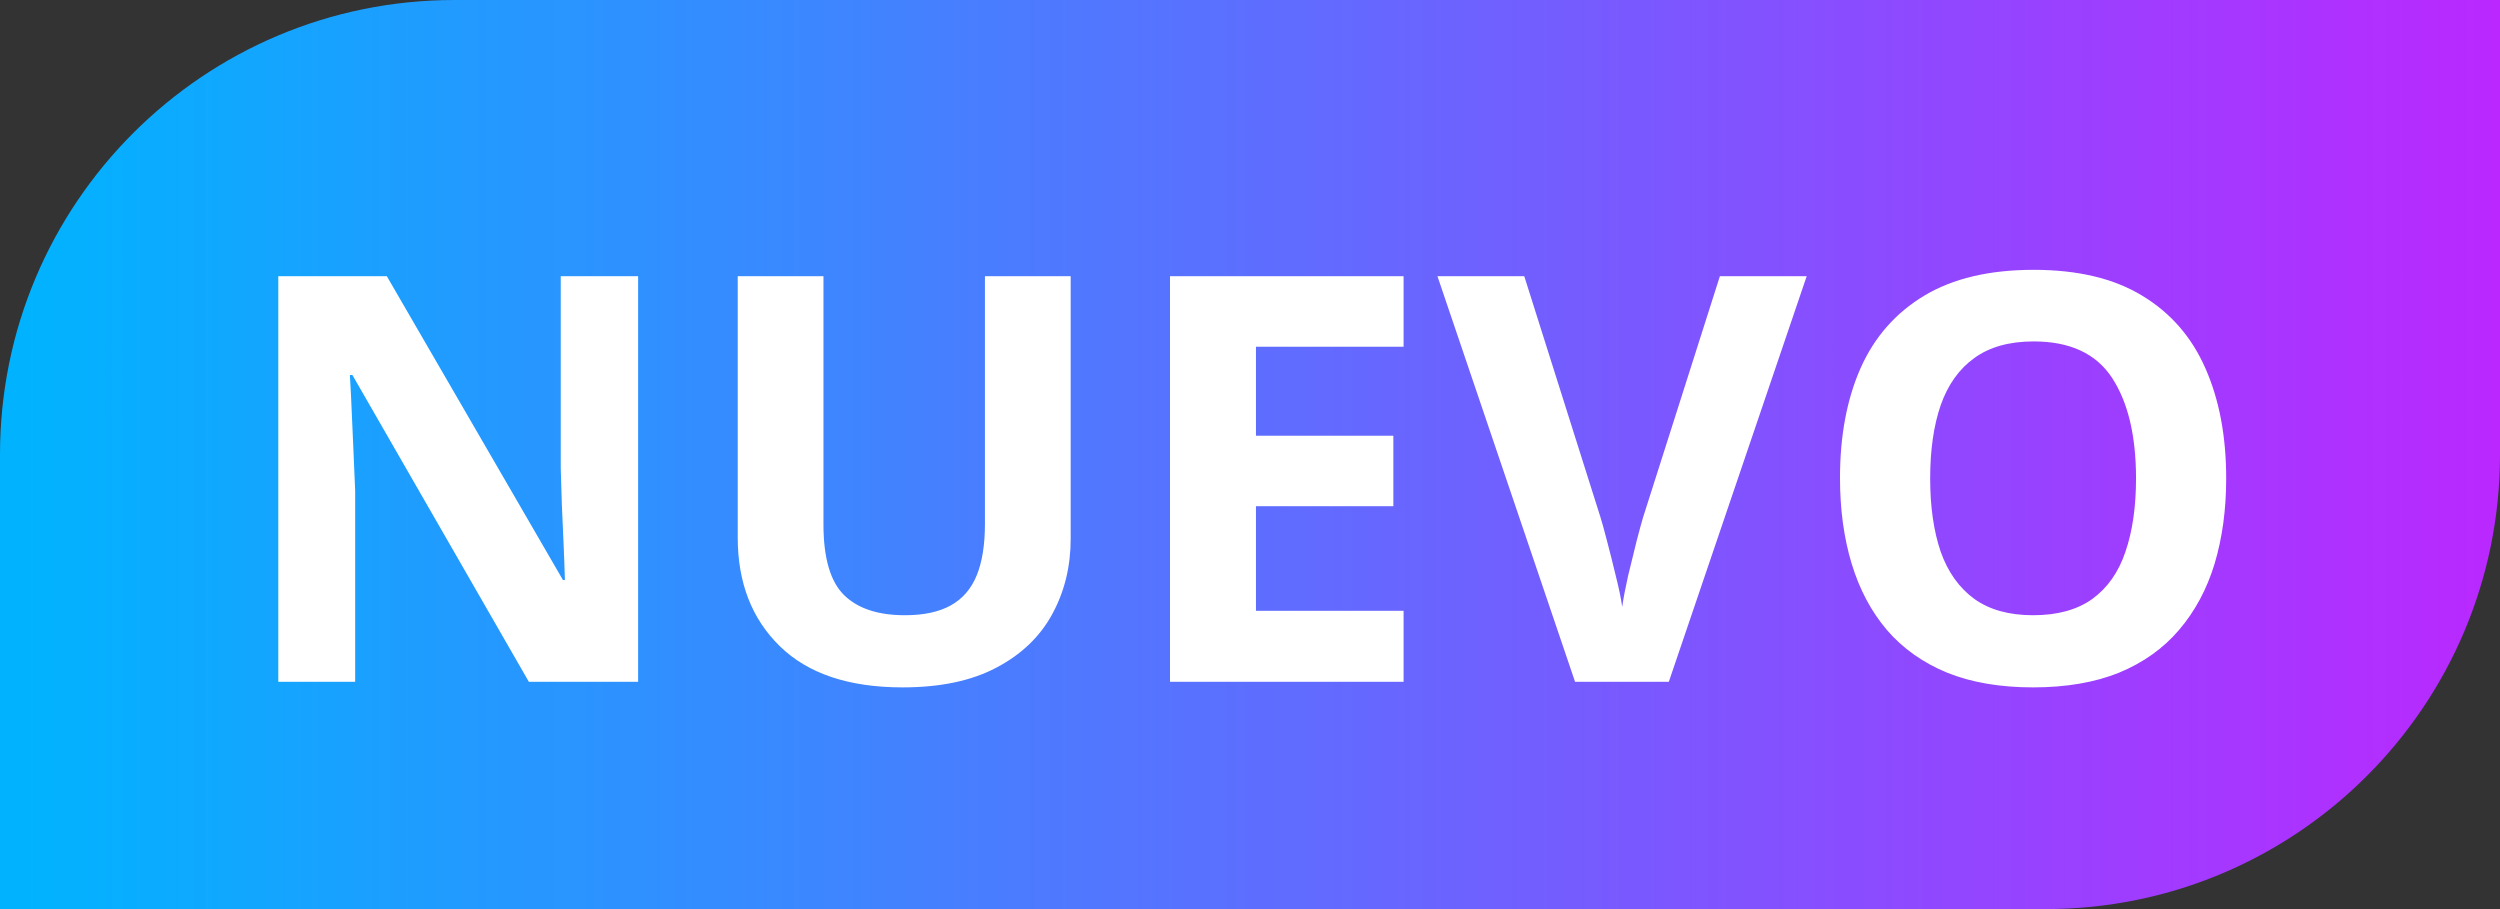
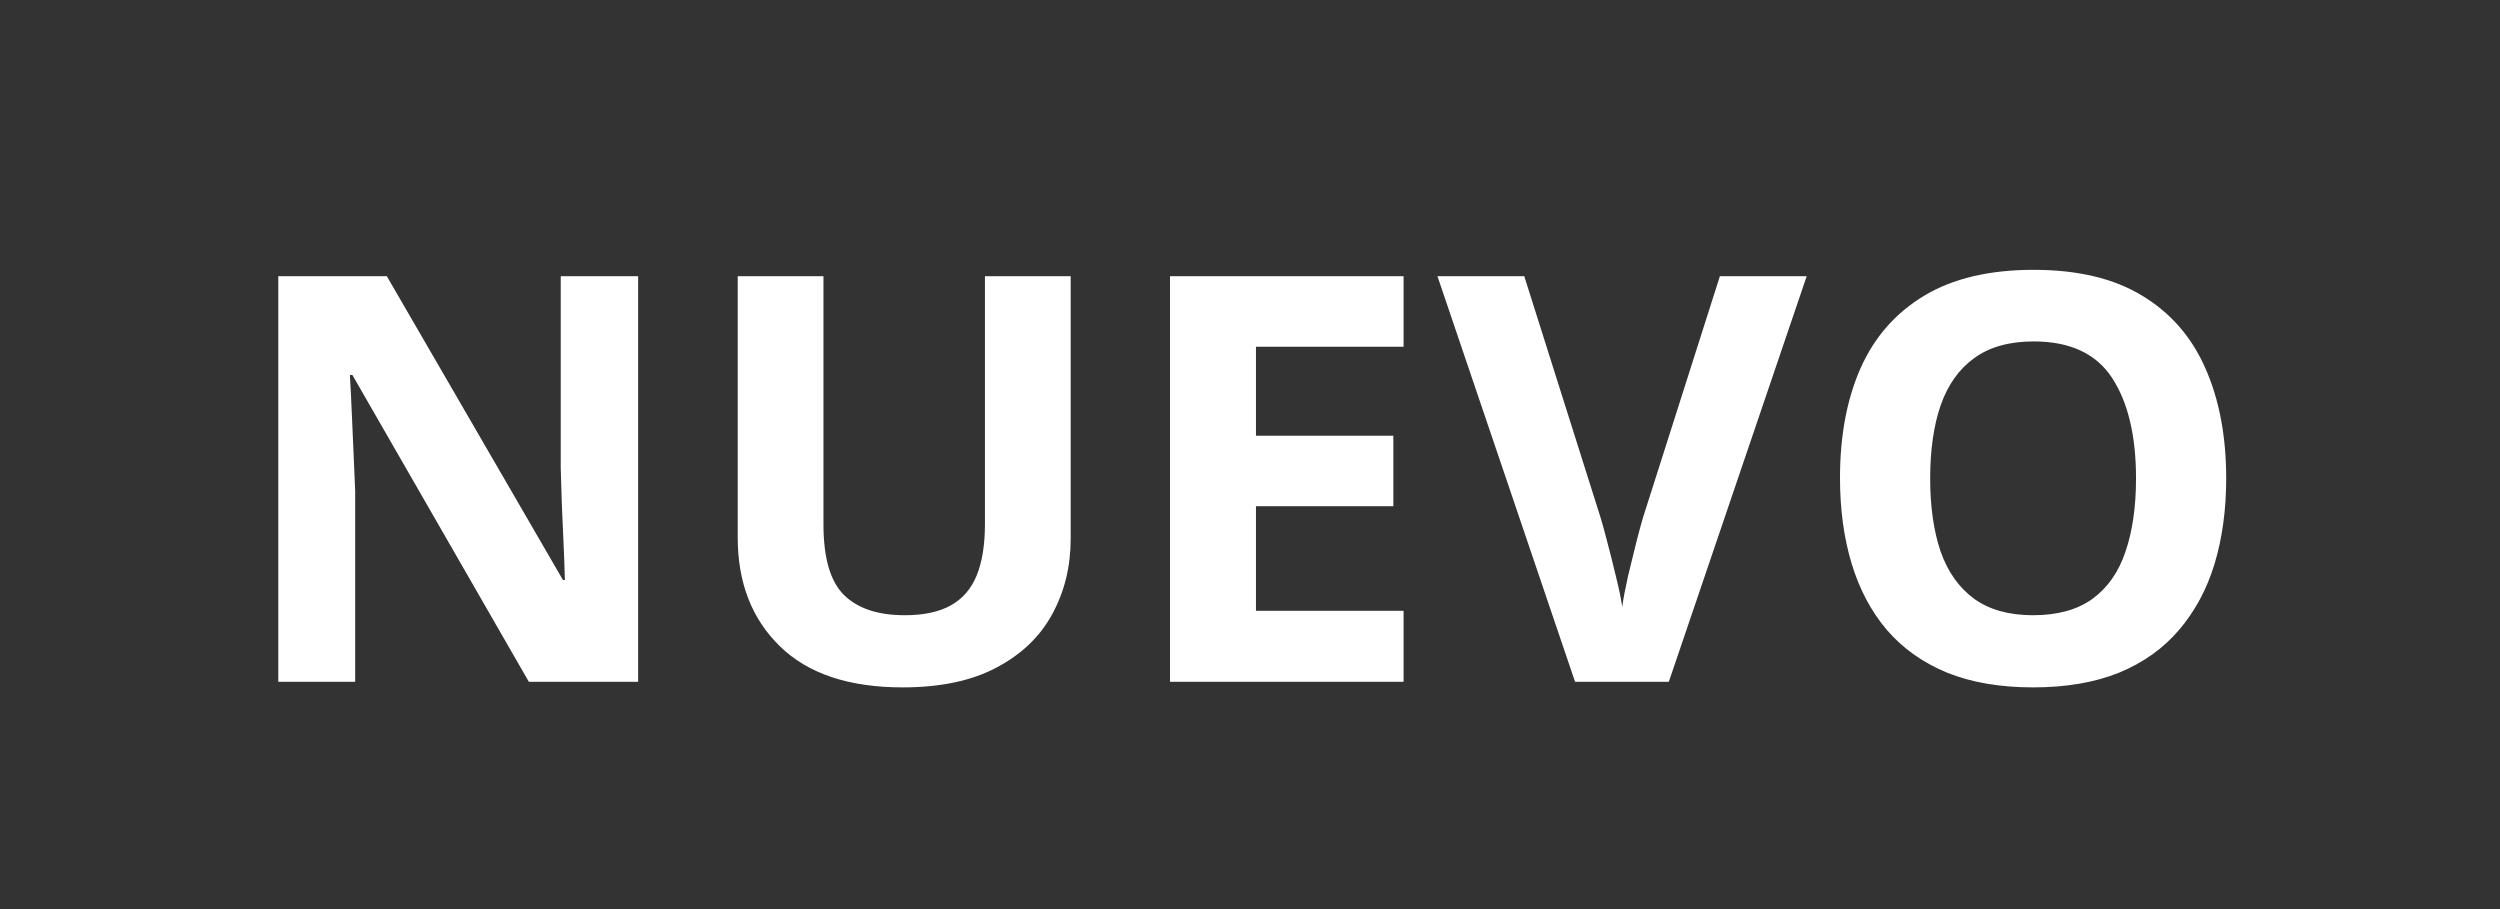
<svg xmlns="http://www.w3.org/2000/svg" width="44" height="16" viewBox="0 0 44 16" fill="none">
  <rect x="0" y="0" width="44" height="16" fill="#333333" stroke="none" />
-   <path d="M0 8C0 3.582 3.582 0 8 0H44V8C44 12.418 40.418 16 36 16H0V8Z" fill="url(#paint0_linear_3101_15744)" />
  <path d="M11.231 12H9.308L6.202 6.6H6.158C6.171 6.824 6.183 7.05 6.192 7.278C6.202 7.506 6.212 7.734 6.222 7.962C6.231 8.187 6.241 8.413 6.251 8.641V12H4.898V4.861H6.808L9.908 10.208H9.942C9.936 9.987 9.928 9.767 9.918 9.549C9.908 9.331 9.898 9.113 9.889 8.895C9.882 8.676 9.876 8.458 9.869 8.24V4.861H11.231V12ZM18.844 4.861V9.48C18.844 9.972 18.735 10.416 18.517 10.813C18.302 11.207 17.975 11.52 17.535 11.751C17.099 11.982 16.549 12.098 15.885 12.098C14.941 12.098 14.221 11.857 13.727 11.375C13.232 10.893 12.984 10.255 12.984 9.461V4.861H14.493V9.231C14.493 9.821 14.614 10.234 14.854 10.472C15.095 10.709 15.452 10.828 15.924 10.828C16.256 10.828 16.524 10.771 16.73 10.657C16.938 10.543 17.091 10.367 17.189 10.13C17.286 9.892 17.335 9.59 17.335 9.222V4.861H18.844ZM24.703 12H20.592V4.861H24.703V6.102H22.105V7.669H24.523V8.909H22.105V10.75H24.703V12ZM31.798 4.861L29.371 12H27.721L25.299 4.861H26.827L28.17 9.109C28.193 9.181 28.23 9.316 28.282 9.515C28.334 9.71 28.386 9.918 28.439 10.14C28.494 10.358 28.531 10.538 28.551 10.682C28.57 10.538 28.605 10.358 28.653 10.14C28.705 9.922 28.756 9.715 28.805 9.52C28.857 9.321 28.894 9.184 28.917 9.109L30.27 4.861H31.798ZM39.181 8.421C39.181 8.971 39.112 9.472 38.976 9.925C38.839 10.374 38.63 10.761 38.351 11.087C38.074 11.412 37.722 11.663 37.296 11.839C36.87 12.011 36.365 12.098 35.782 12.098C35.2 12.098 34.695 12.011 34.269 11.839C33.842 11.663 33.489 11.412 33.209 11.087C32.932 10.761 32.726 10.372 32.589 9.92C32.452 9.467 32.384 8.965 32.384 8.411C32.384 7.672 32.504 7.029 32.745 6.482C32.989 5.932 33.364 5.506 33.868 5.203C34.373 4.9 35.014 4.749 35.792 4.749C36.567 4.749 37.203 4.9 37.701 5.203C38.203 5.506 38.574 5.932 38.815 6.482C39.059 7.033 39.181 7.679 39.181 8.421ZM33.971 8.421C33.971 8.919 34.033 9.349 34.156 9.71C34.283 10.068 34.48 10.345 34.747 10.54C35.014 10.732 35.359 10.828 35.782 10.828C36.212 10.828 36.56 10.732 36.827 10.54C37.094 10.345 37.288 10.068 37.408 9.71C37.532 9.349 37.594 8.919 37.594 8.421C37.594 7.672 37.454 7.083 37.174 6.653C36.894 6.224 36.433 6.009 35.792 6.009C35.366 6.009 35.017 6.106 34.747 6.302C34.48 6.494 34.283 6.771 34.156 7.132C34.033 7.49 33.971 7.92 33.971 8.421Z" fill="white" />
  <defs>
    <linearGradient id="paint0_linear_3101_15744" x1="44" y1="8" x2="2.70881e-07" y2="8" gradientUnits="userSpaceOnUse">
      <stop stop-color="#BA28FF" />
      <stop offset="0.99" stop-color="#01B3FF" />
    </linearGradient>
  </defs>
</svg>